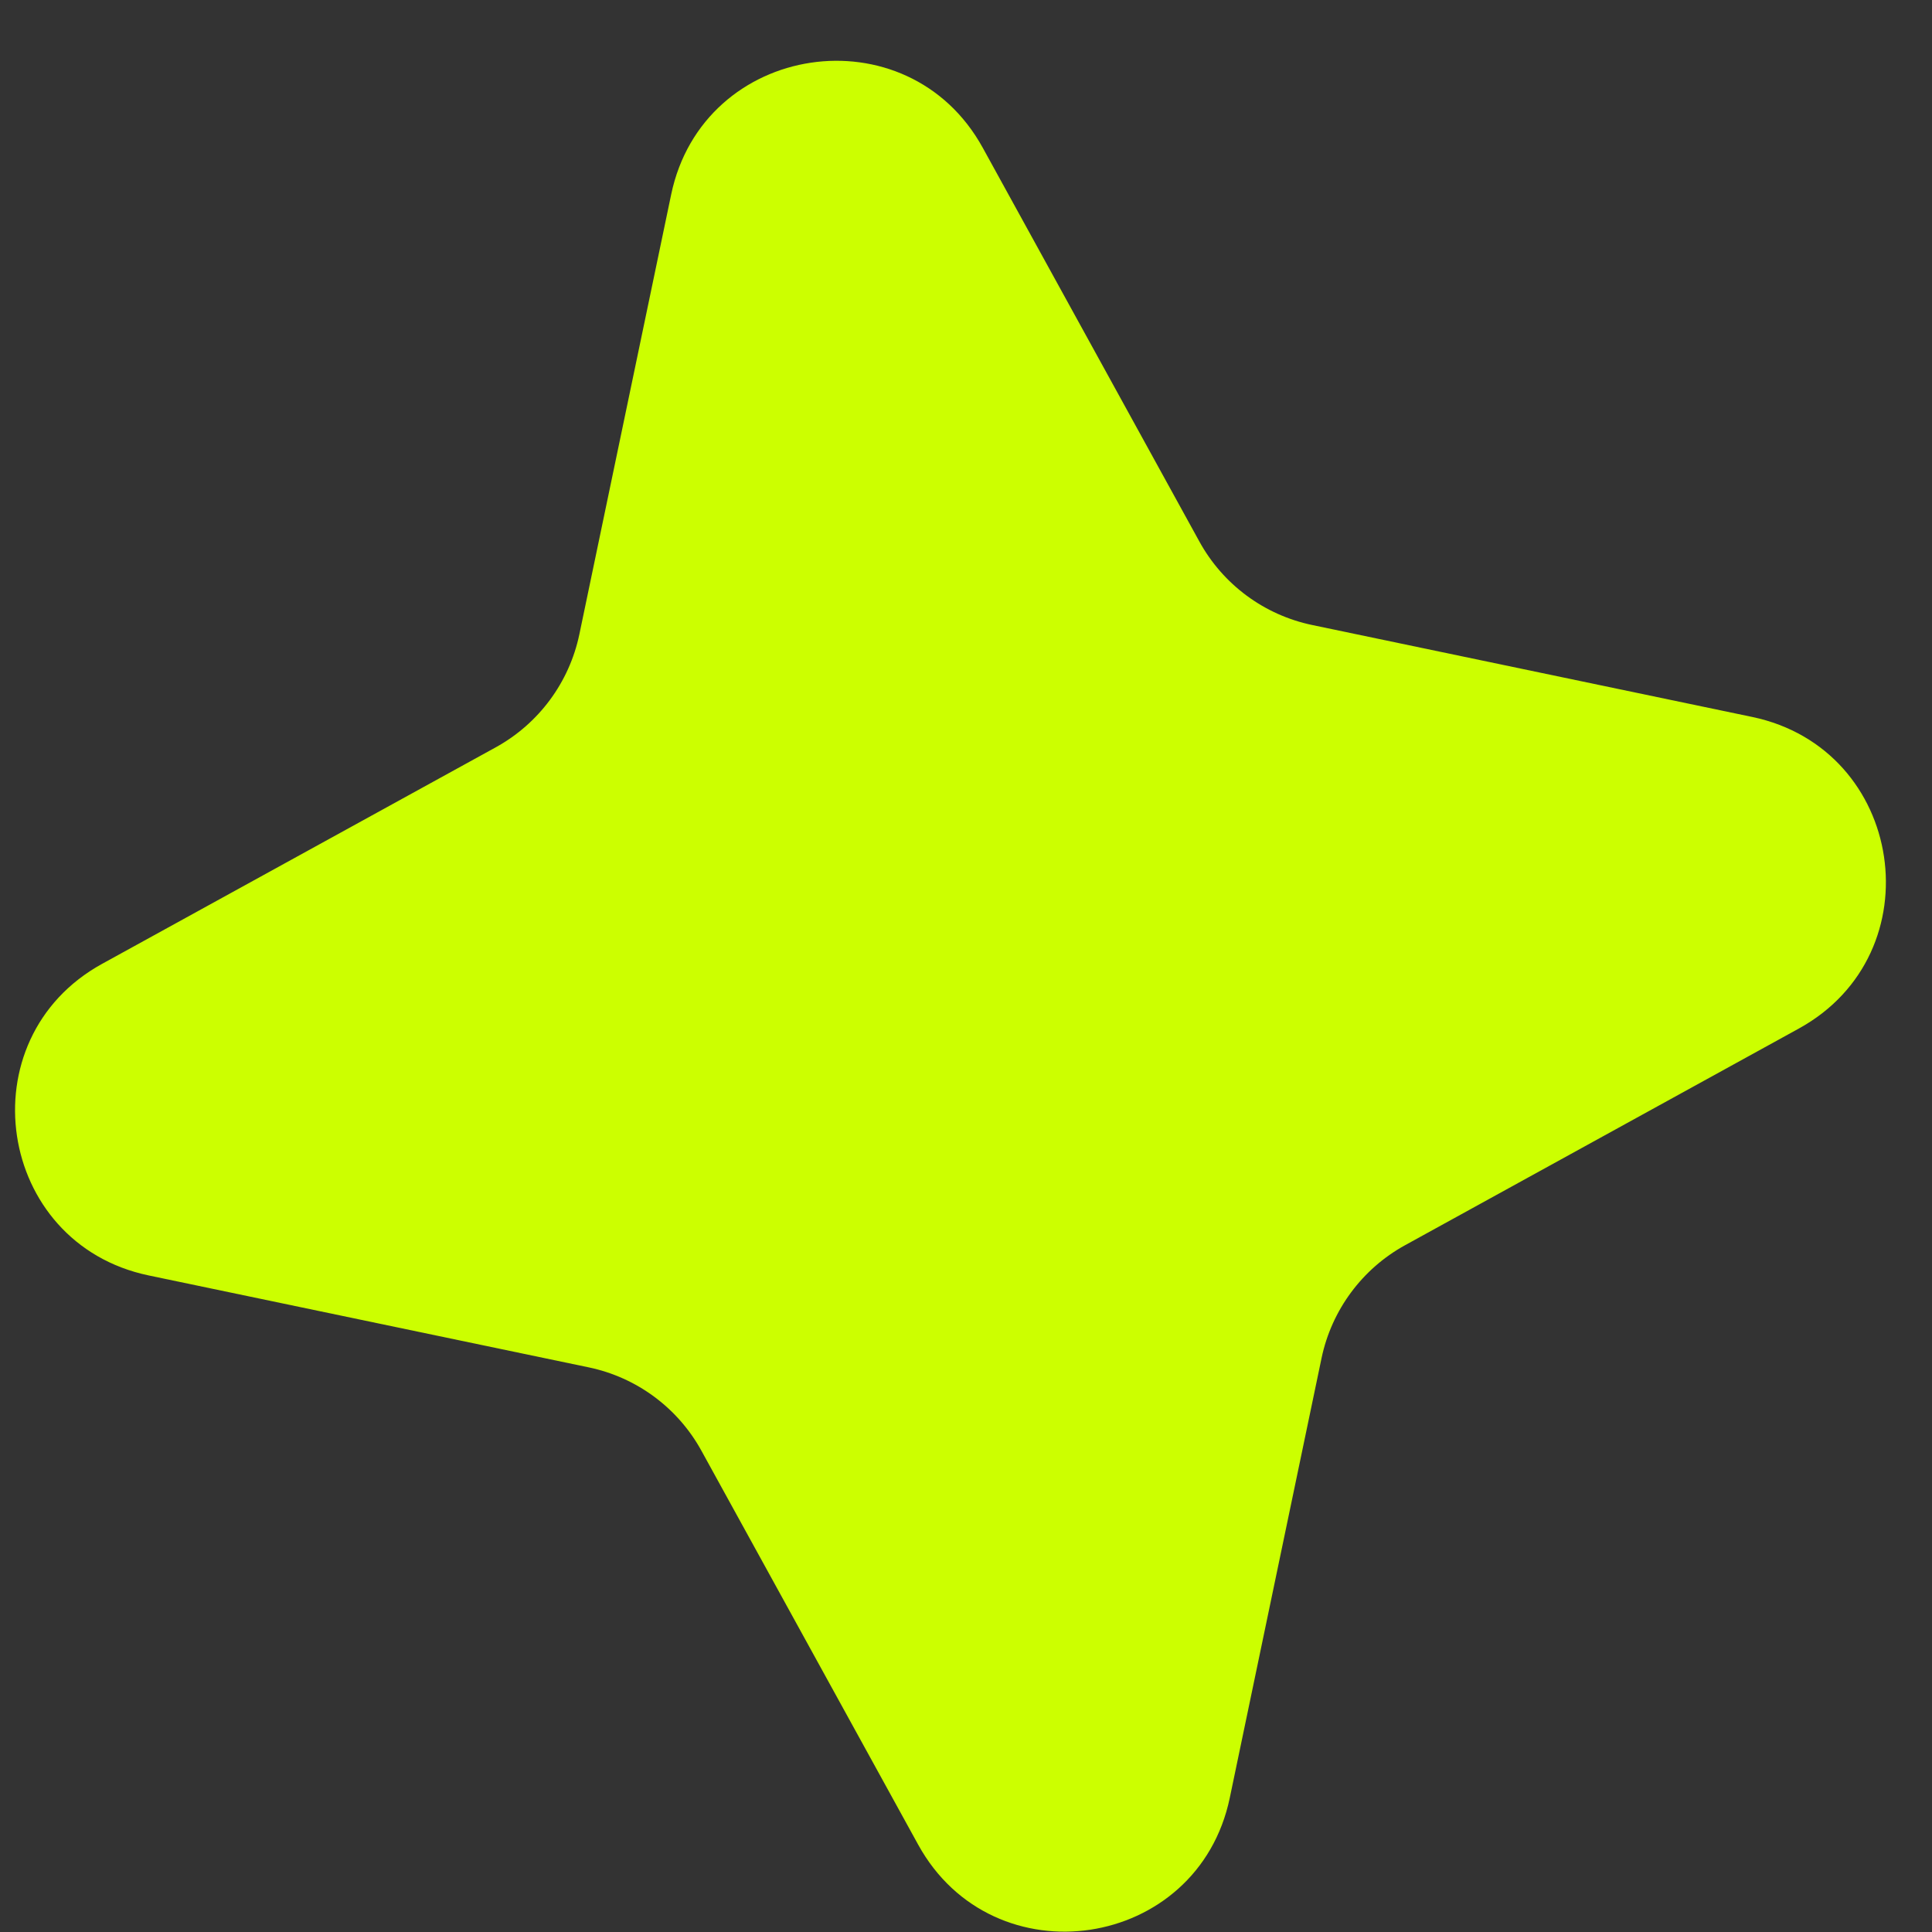
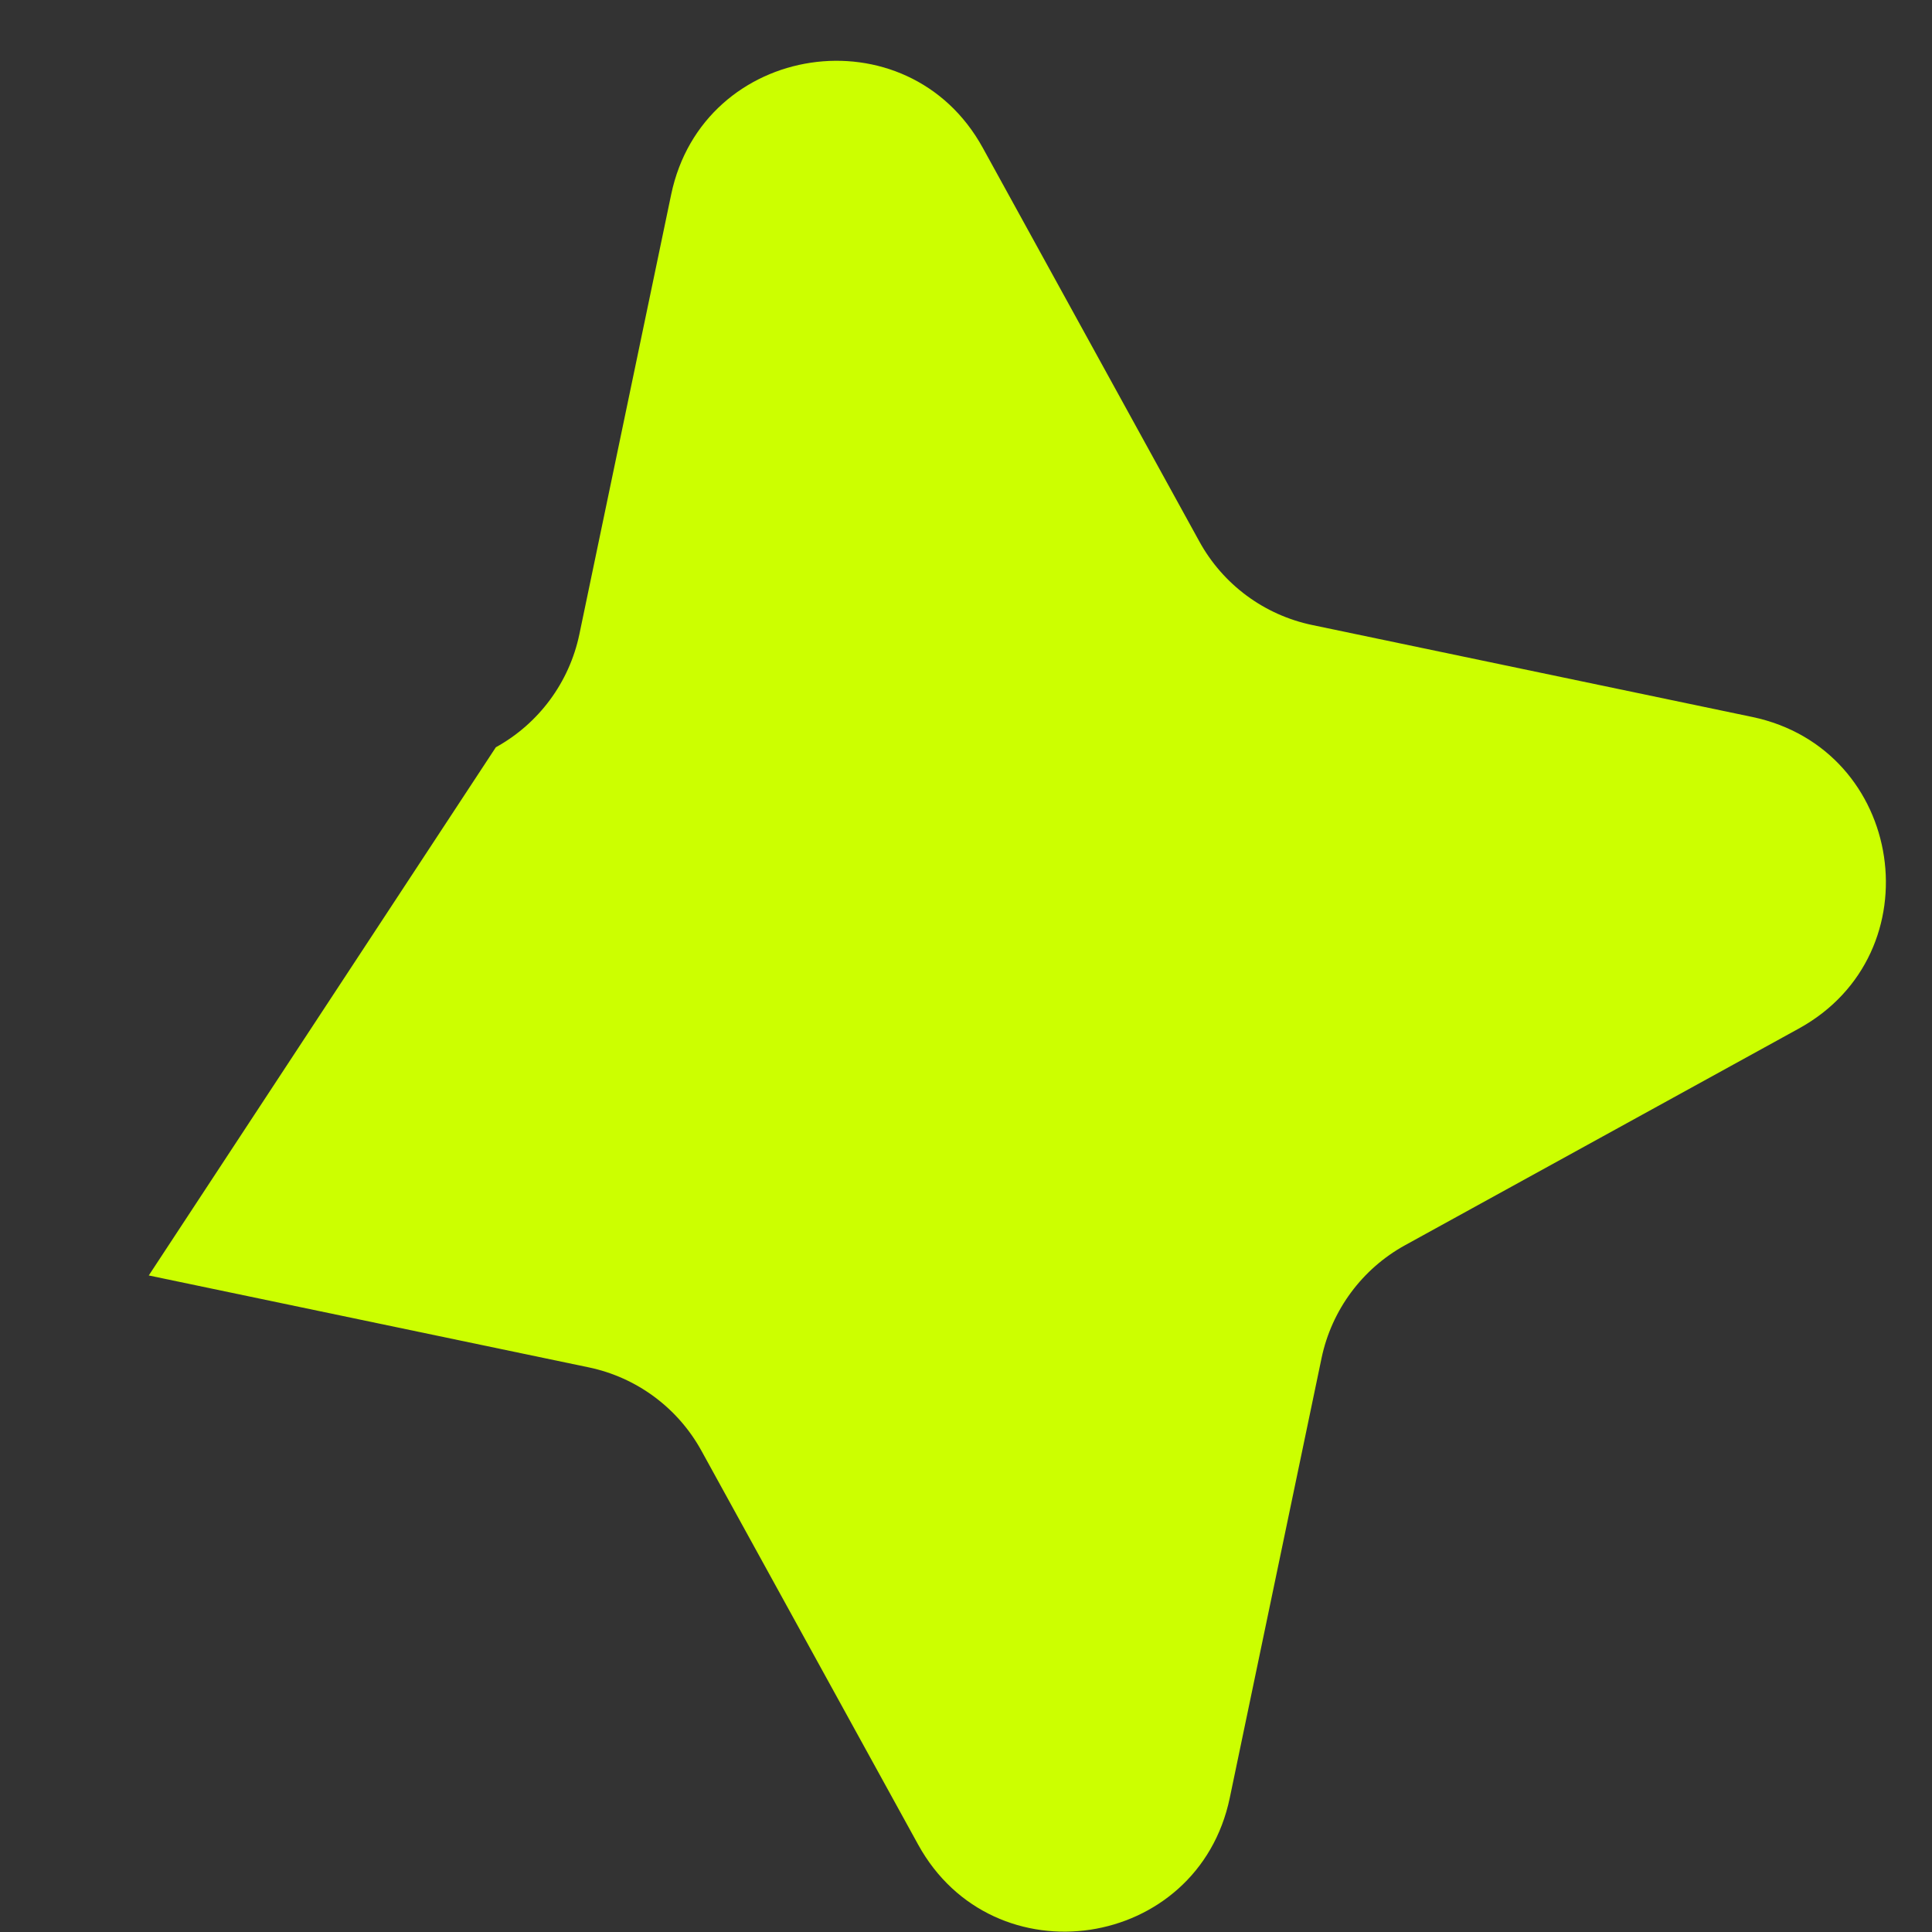
<svg xmlns="http://www.w3.org/2000/svg" fill="none" viewBox="0 0 23 23" height="23" width="23">
  <rect x="0" y="0" width="23" height="23" fill="#333333" stroke="none" />
-   <path fill="#CCFF00" d="M7.99 2.316C8.37 0.498 10.806 0.134 11.7 1.76L14.279 6.448C14.56 6.959 15.051 7.322 15.623 7.441L20.859 8.535C22.677 8.915 23.041 11.35 21.414 12.245L16.727 14.824C16.216 15.105 15.853 15.596 15.733 16.167L14.64 21.404C14.26 23.221 11.825 23.586 10.93 21.959L8.351 17.272C8.07 16.76 7.579 16.397 7.008 16.278L1.771 15.184C-0.046 14.805 -0.411 12.369 1.216 11.474L5.903 8.896C6.414 8.614 6.777 8.124 6.897 7.552L7.99 2.316Z" />
+   <path fill="#CCFF00" d="M7.99 2.316C8.37 0.498 10.806 0.134 11.7 1.76L14.279 6.448C14.56 6.959 15.051 7.322 15.623 7.441L20.859 8.535C22.677 8.915 23.041 11.35 21.414 12.245L16.727 14.824C16.216 15.105 15.853 15.596 15.733 16.167L14.64 21.404C14.26 23.221 11.825 23.586 10.93 21.959L8.351 17.272C8.07 16.76 7.579 16.397 7.008 16.278L1.771 15.184L5.903 8.896C6.414 8.614 6.777 8.124 6.897 7.552L7.99 2.316Z" />
</svg>